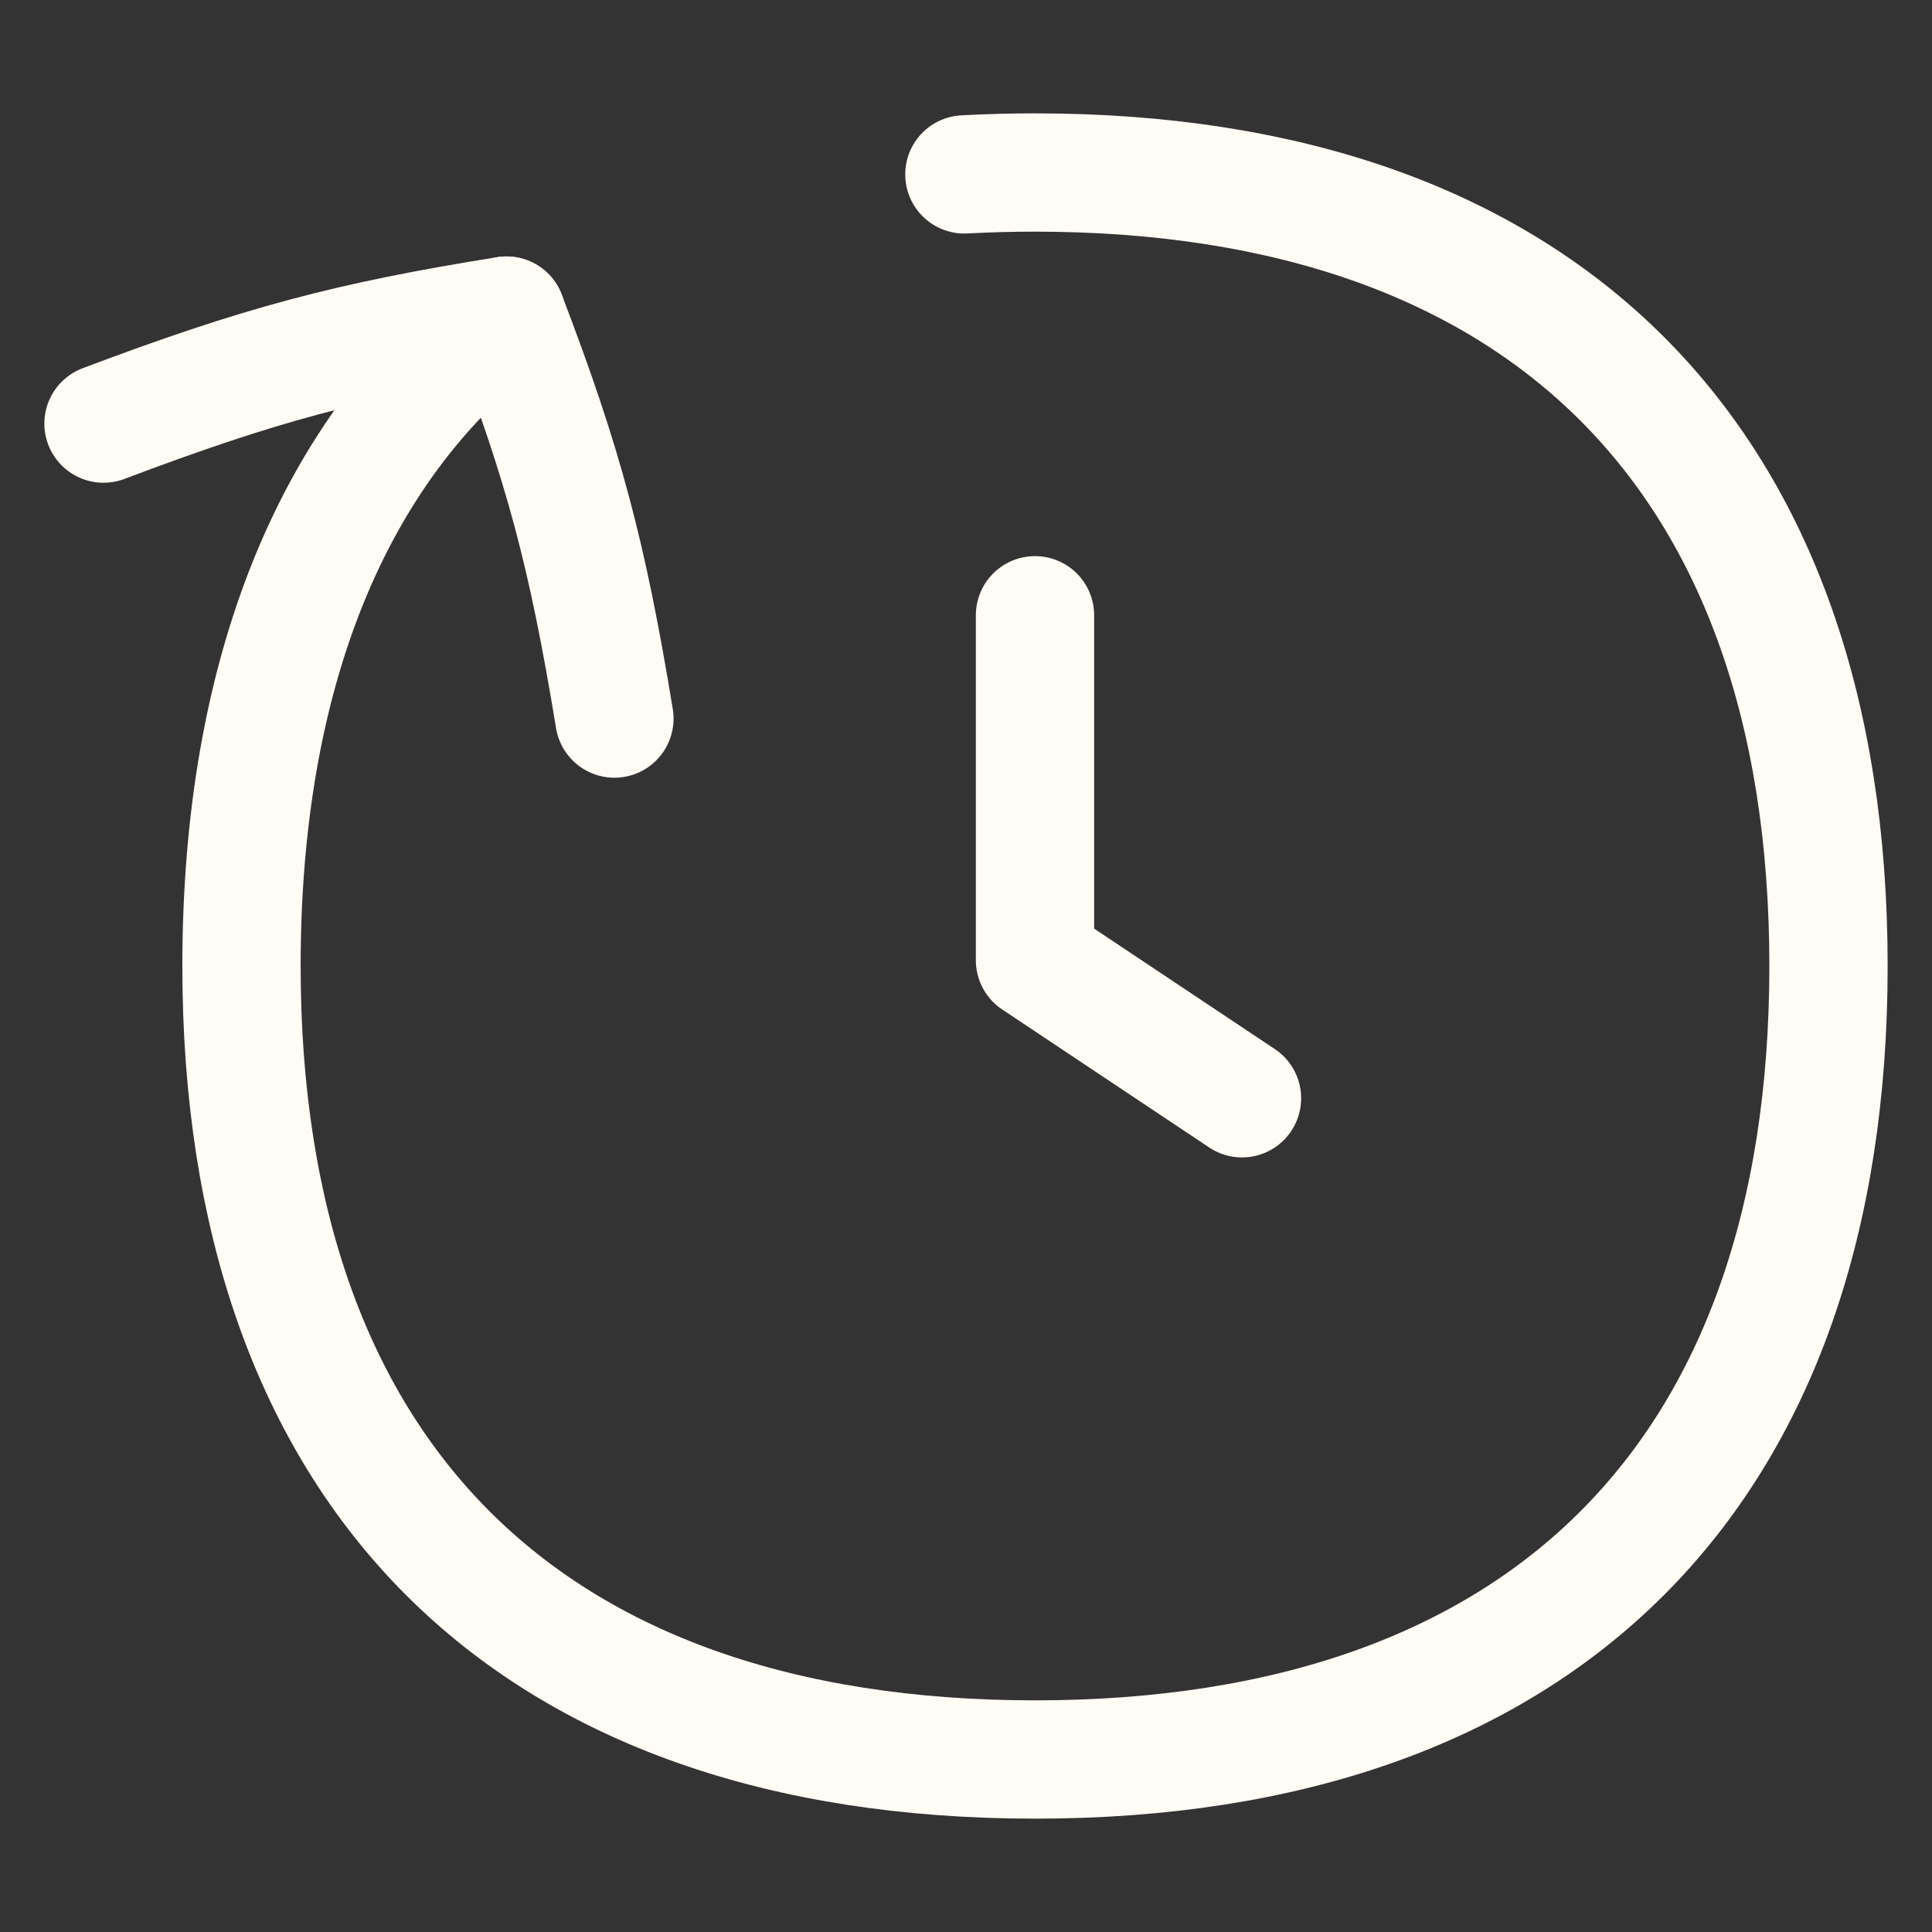
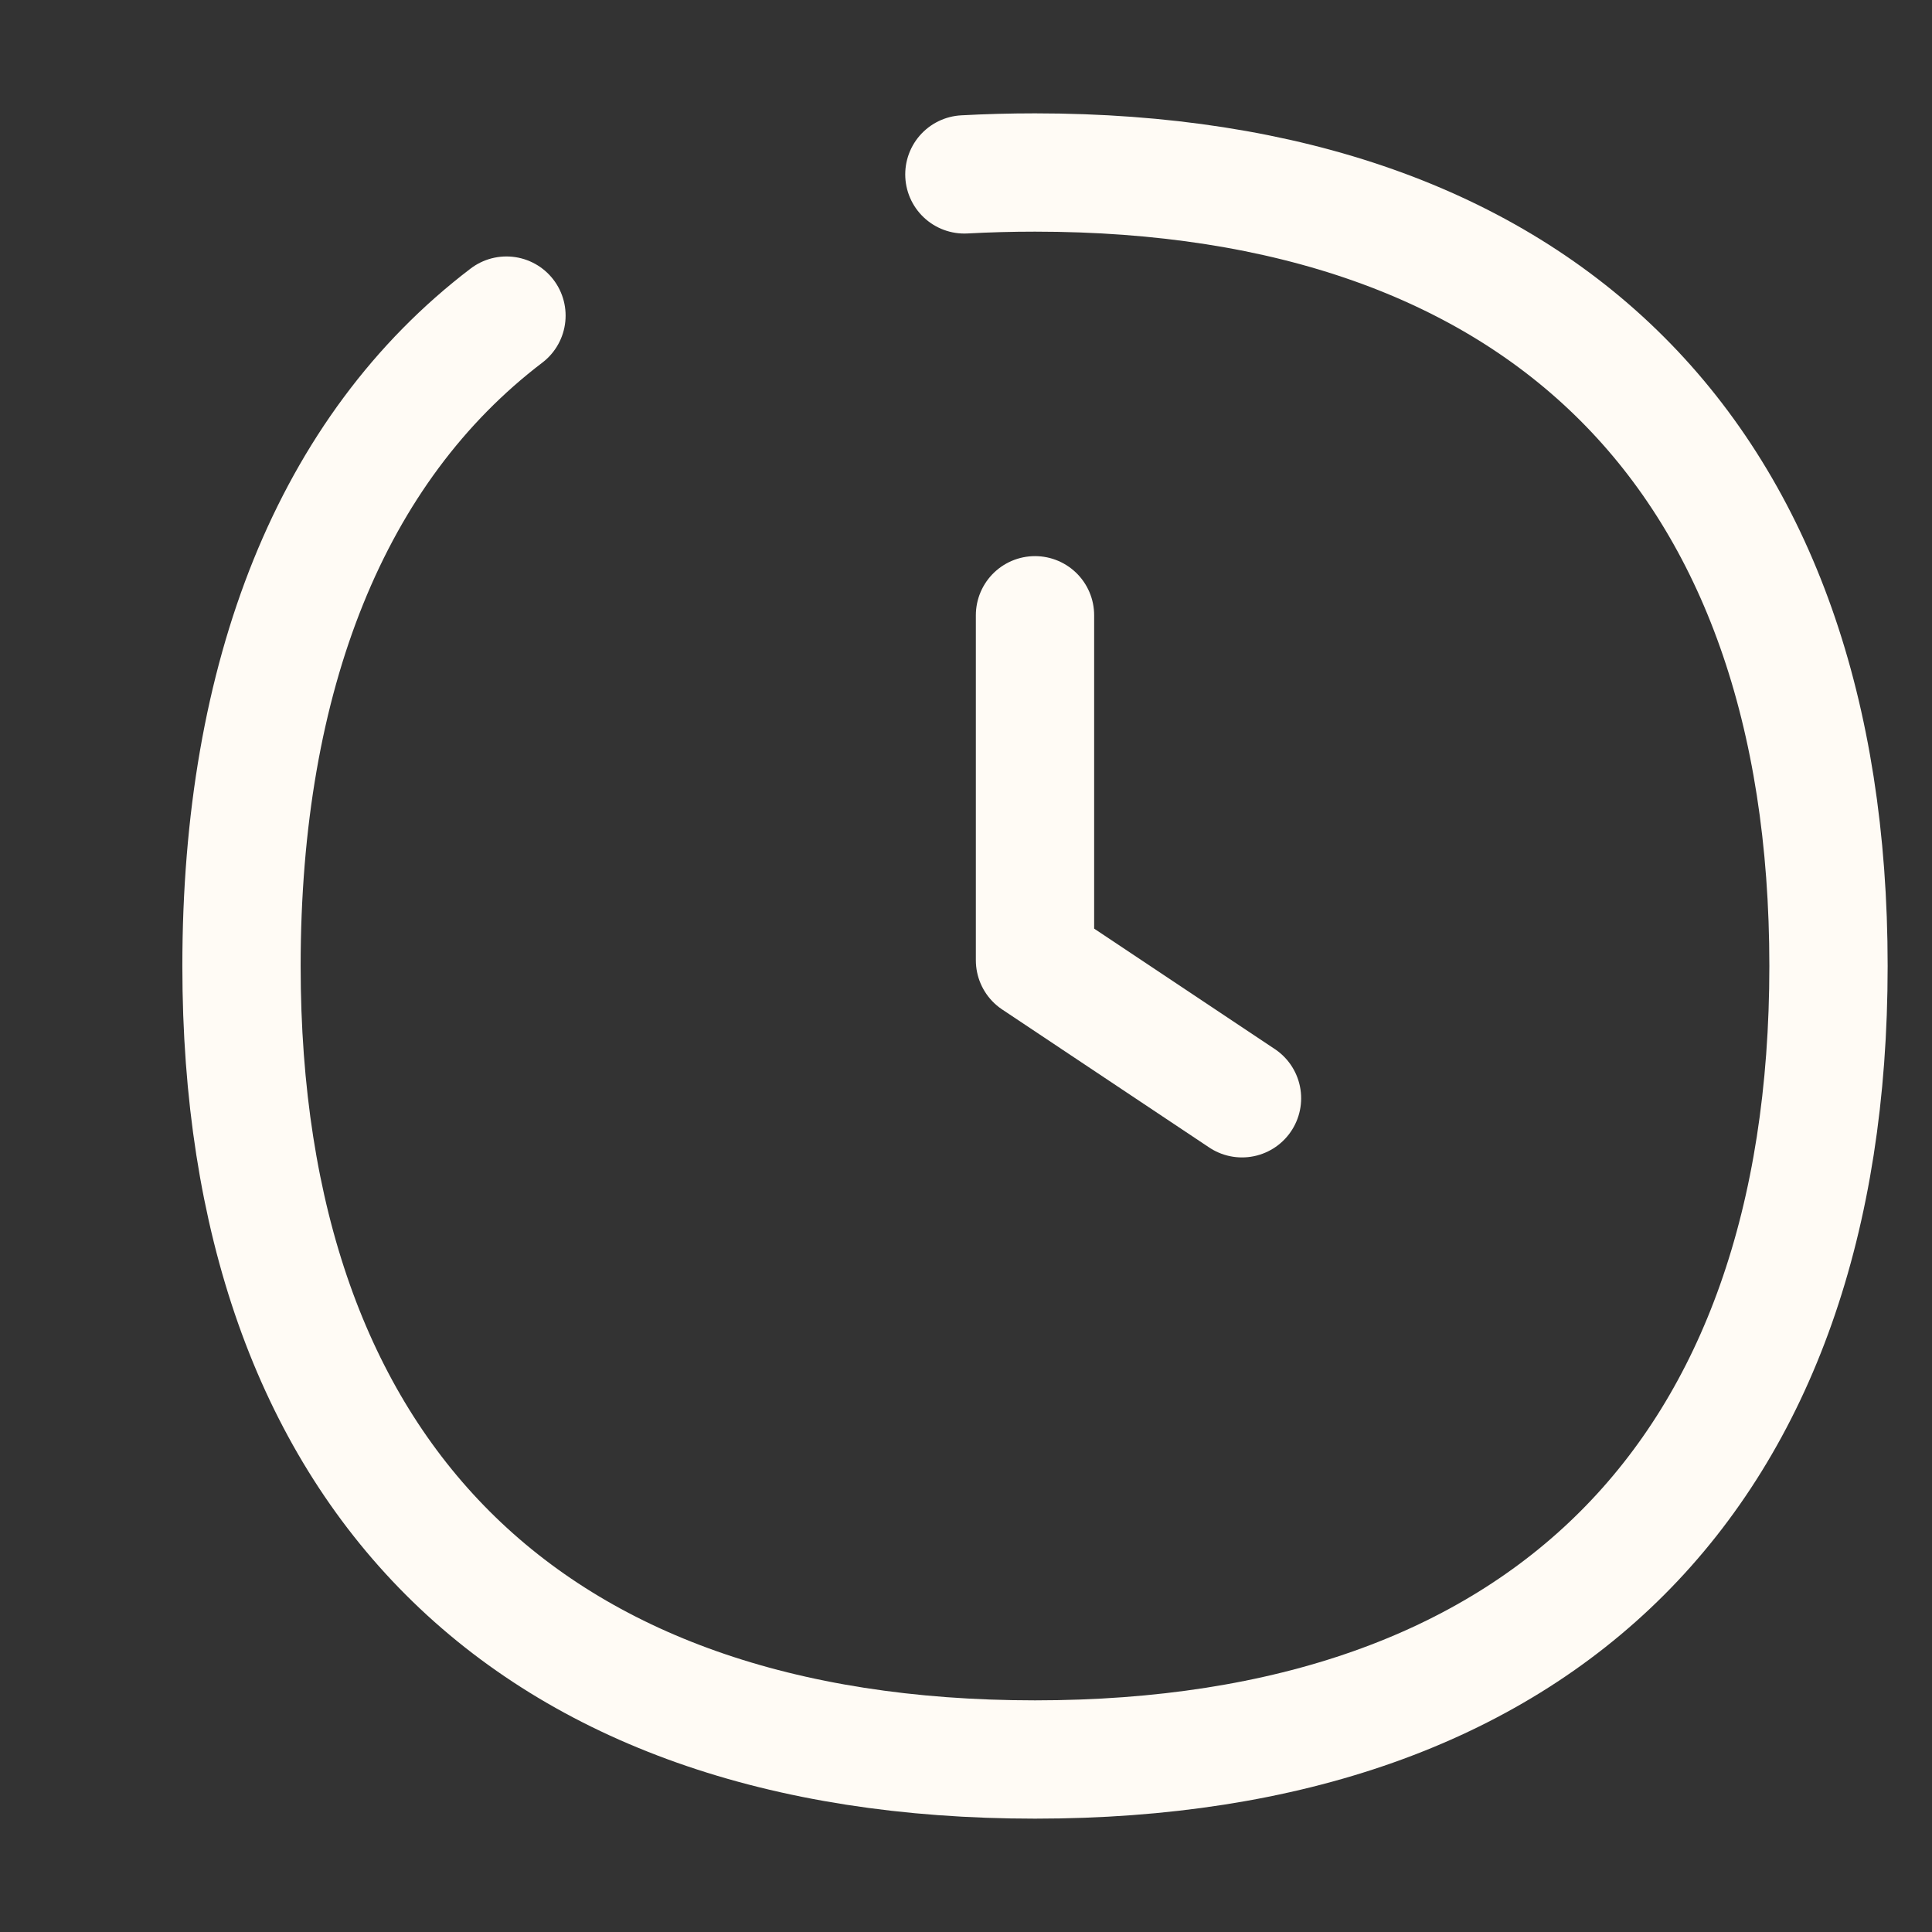
<svg xmlns="http://www.w3.org/2000/svg" width="56" height="56" viewBox="0 0 56 56" fill="none">
  <rect x="0" y="0" width="56" height="56" fill="#333333" stroke="none" />
-   <path d="M17.809 20.828C17.023 16.043 16.337 13.482 14.68 9.148C10.098 9.88 7.537 10.566 3 12.278" stroke="#FFFBF5" stroke-width="3.429" stroke-linecap="round" stroke-linejoin="round" />
  <path d="M30 17.834L30 27.834L36 31.834" stroke="#FFFBF5" stroke-width="3.429" stroke-linecap="round" stroke-linejoin="round" />
  <path d="M14.68 9.148C9.608 13.01 7 19.582 7 28C7 42.72 15.28 51 30 51C44.72 51 53 42.72 53 28C53 13.28 44.72 5 30 5C29.303 5 28.621 5.019 27.953 5.055" stroke="#FFFBF5" stroke-width="3.429" stroke-linecap="round" stroke-linejoin="round" />
</svg>